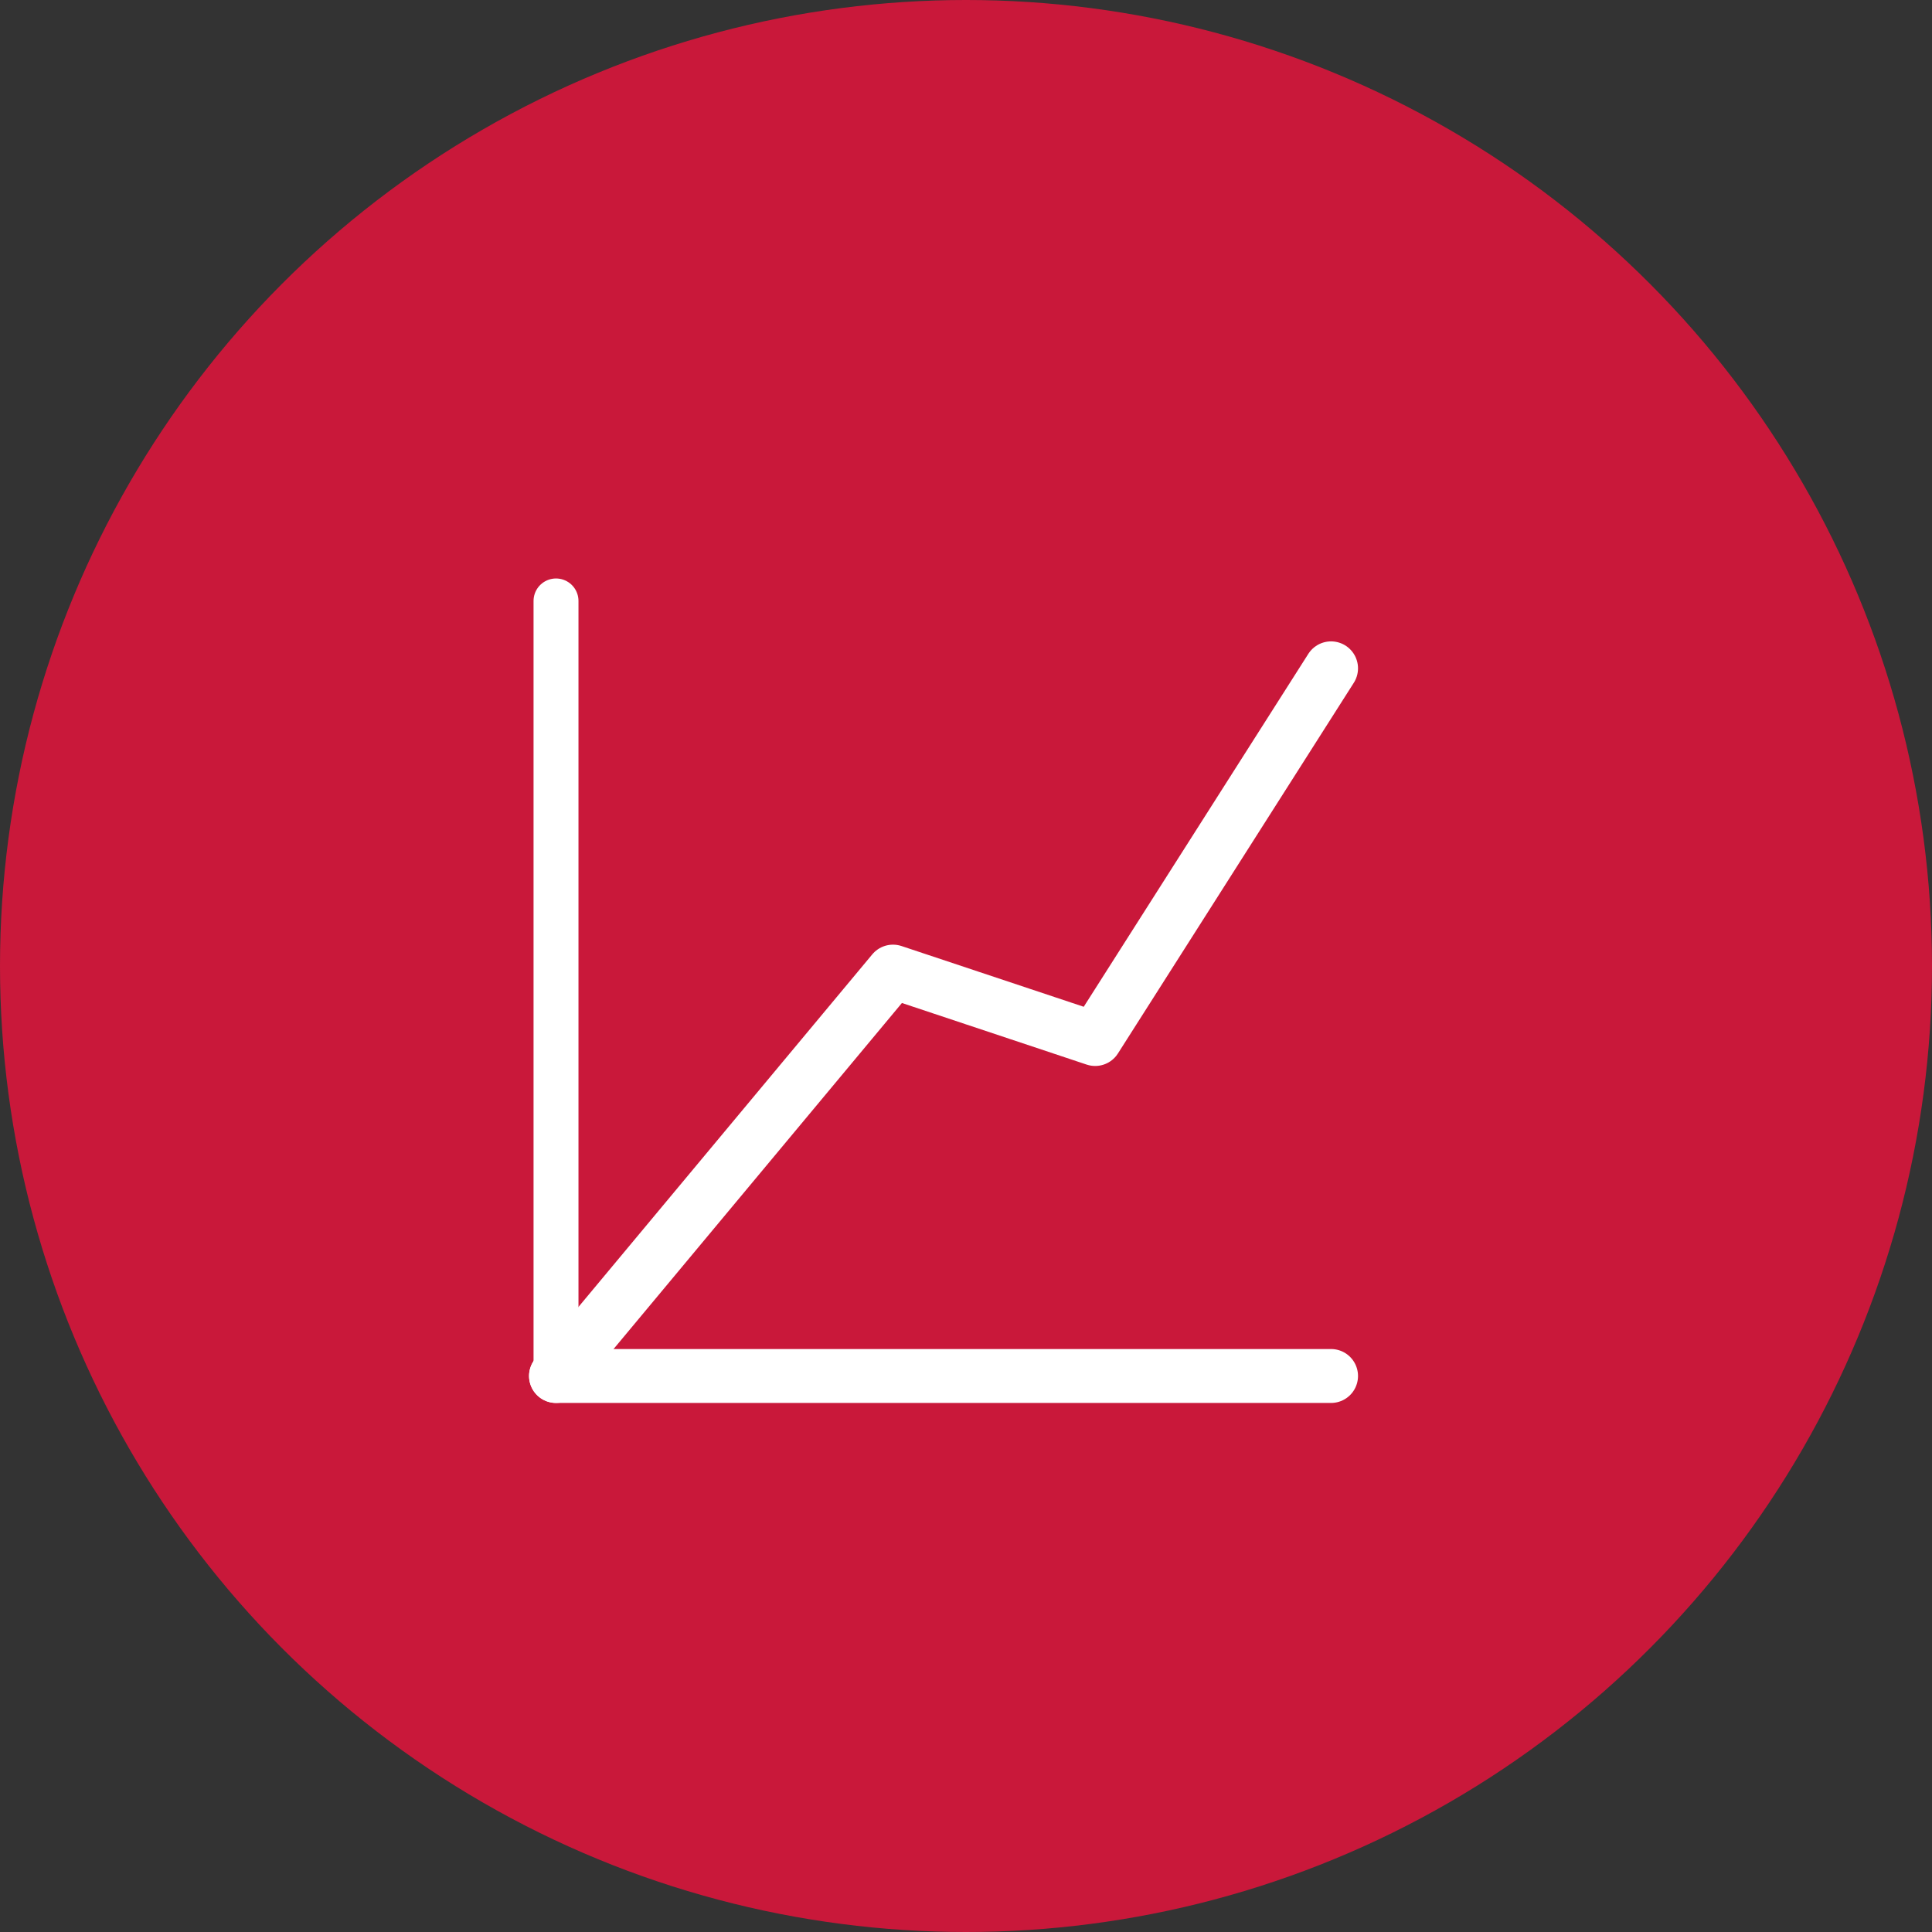
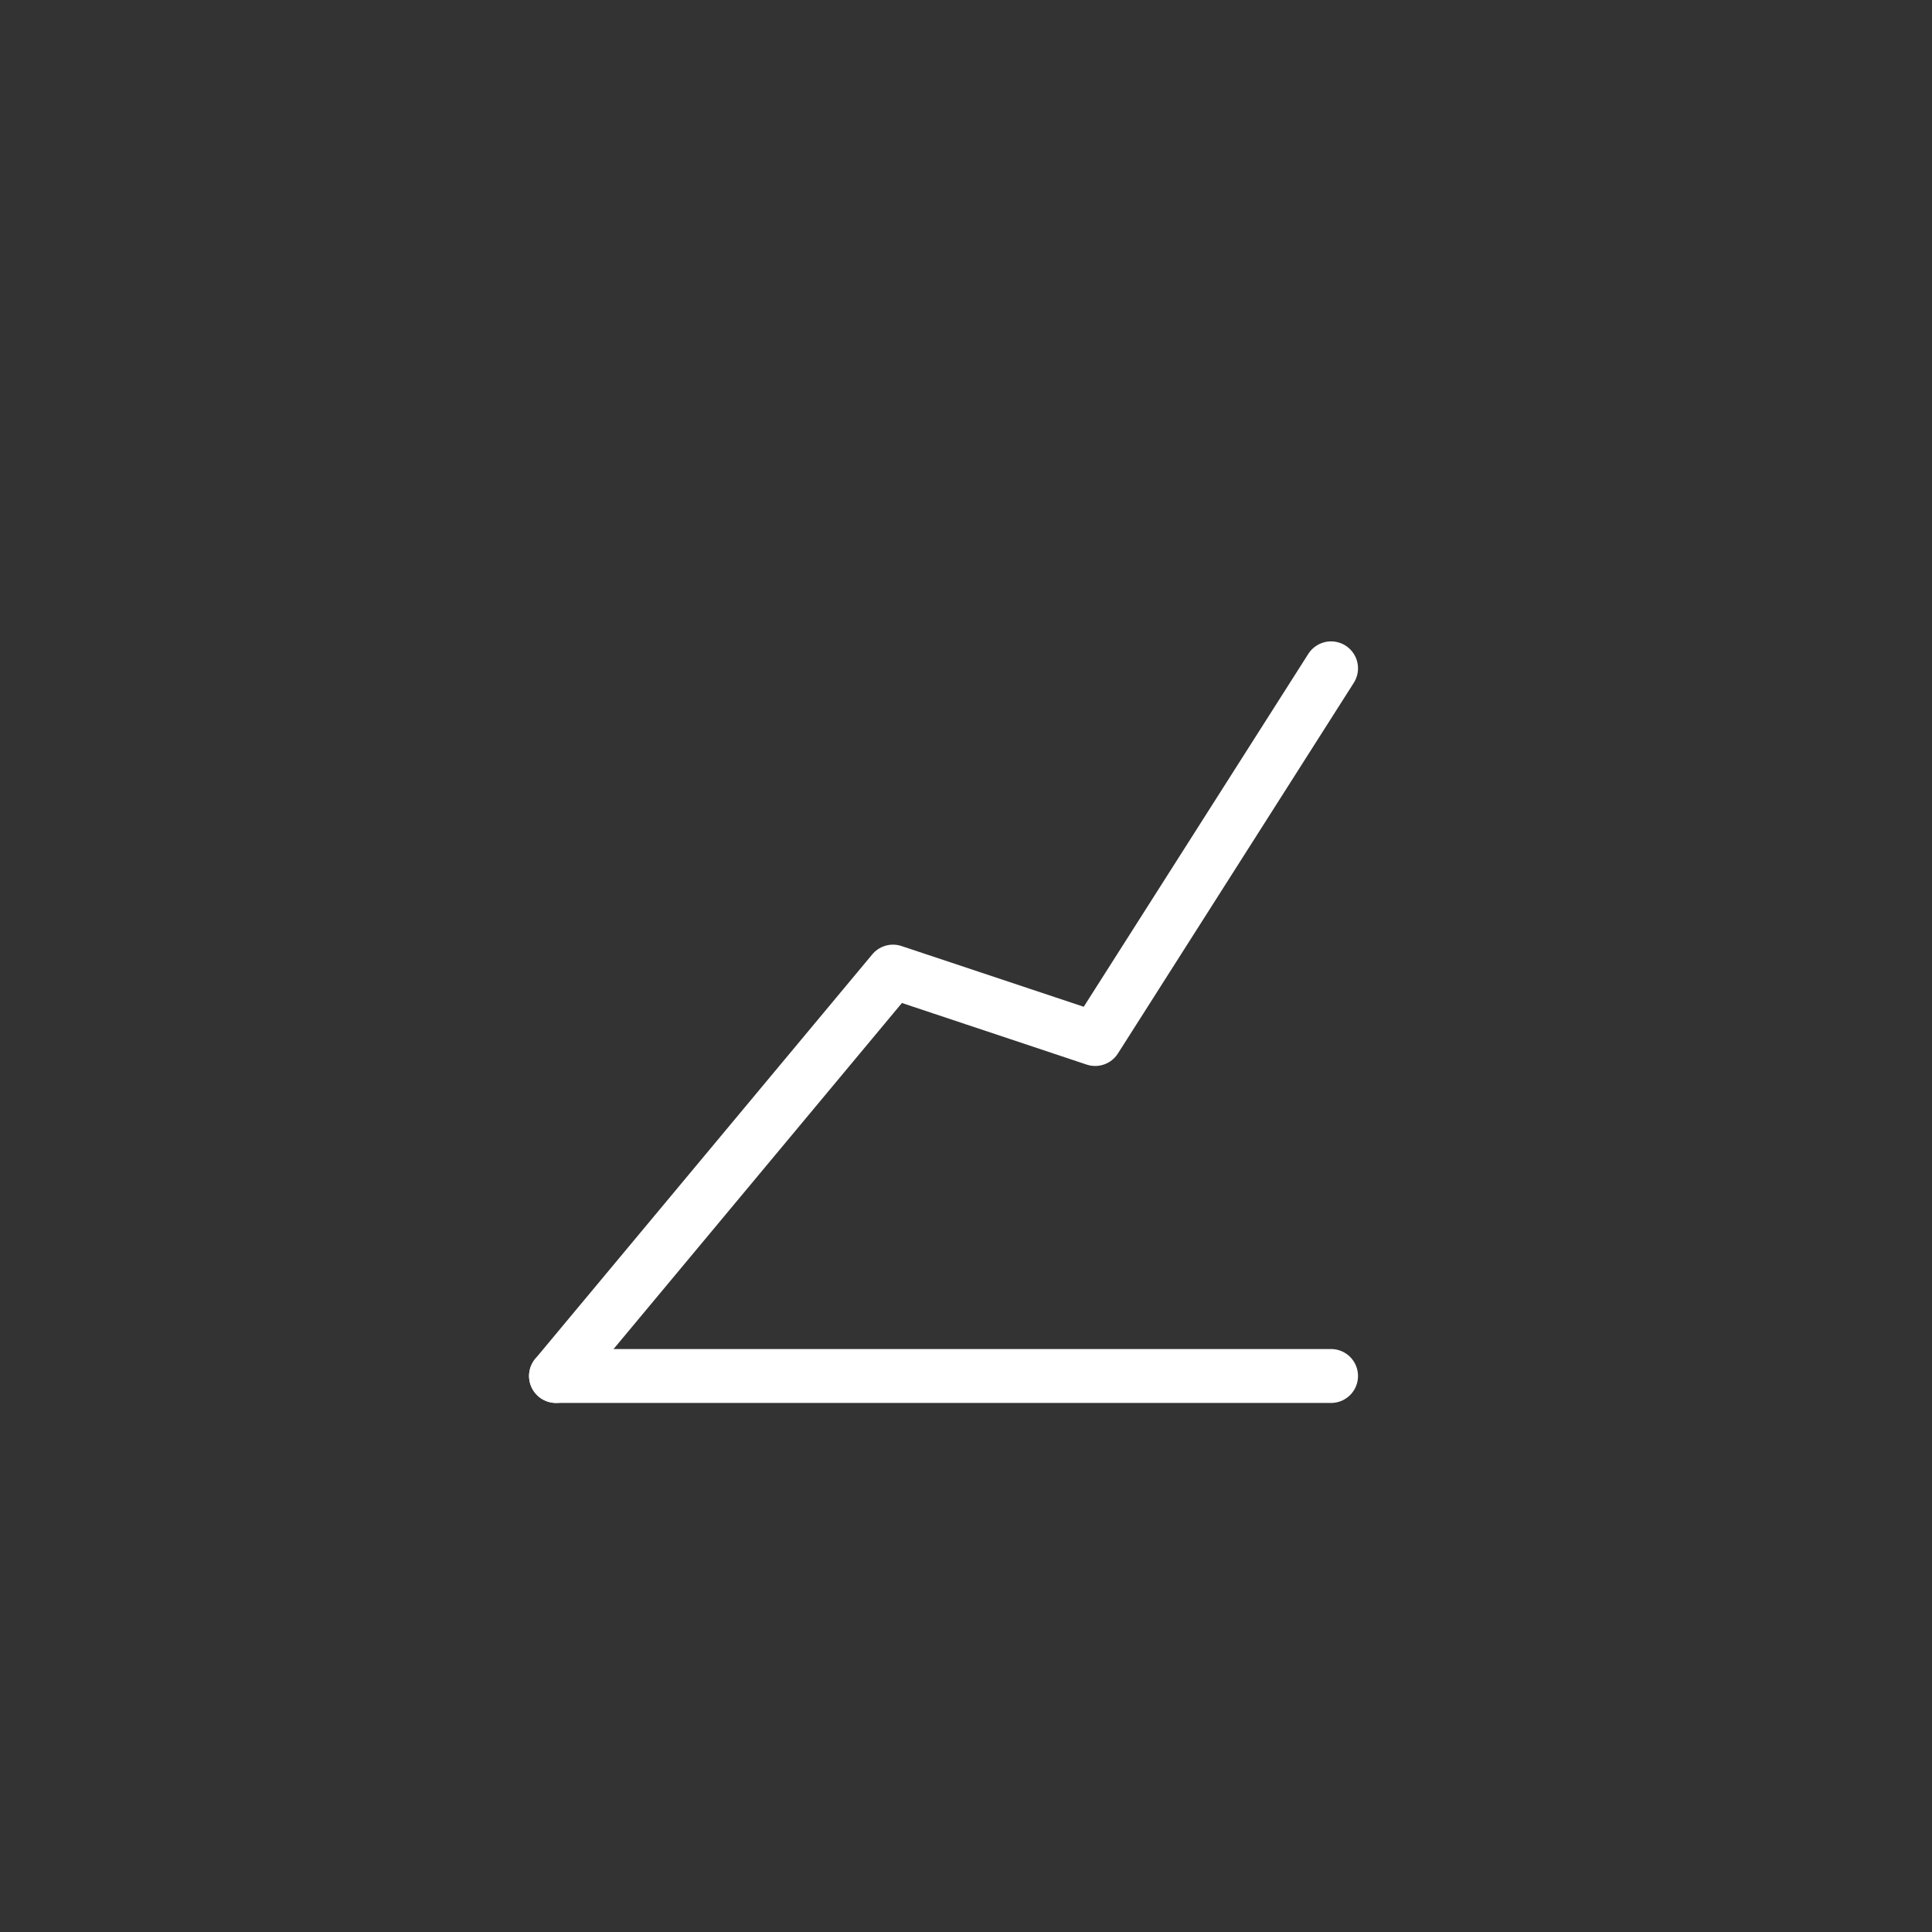
<svg xmlns="http://www.w3.org/2000/svg" width="43" height="43" viewBox="0 0 43 43" fill="none">
  <rect x="0" y="0" width="43" height="43" fill="#333333" stroke="none" />
-   <circle cx="21.5" cy="21.5" r="21.5" fill="#C9183A" />
  <path d="M29.625 14.875L24.375 23.125L19.875 21.625L12.375 30.625" stroke="white" stroke-width="1.2" stroke-linecap="round" stroke-linejoin="round" />
-   <path d="M12.375 13.375V30.625" stroke="white" stroke-linecap="round" stroke-linejoin="round" />
  <path d="M29.625 30.625H12.375" stroke="white" stroke-width="1.2" stroke-linecap="round" stroke-linejoin="round" />
</svg>